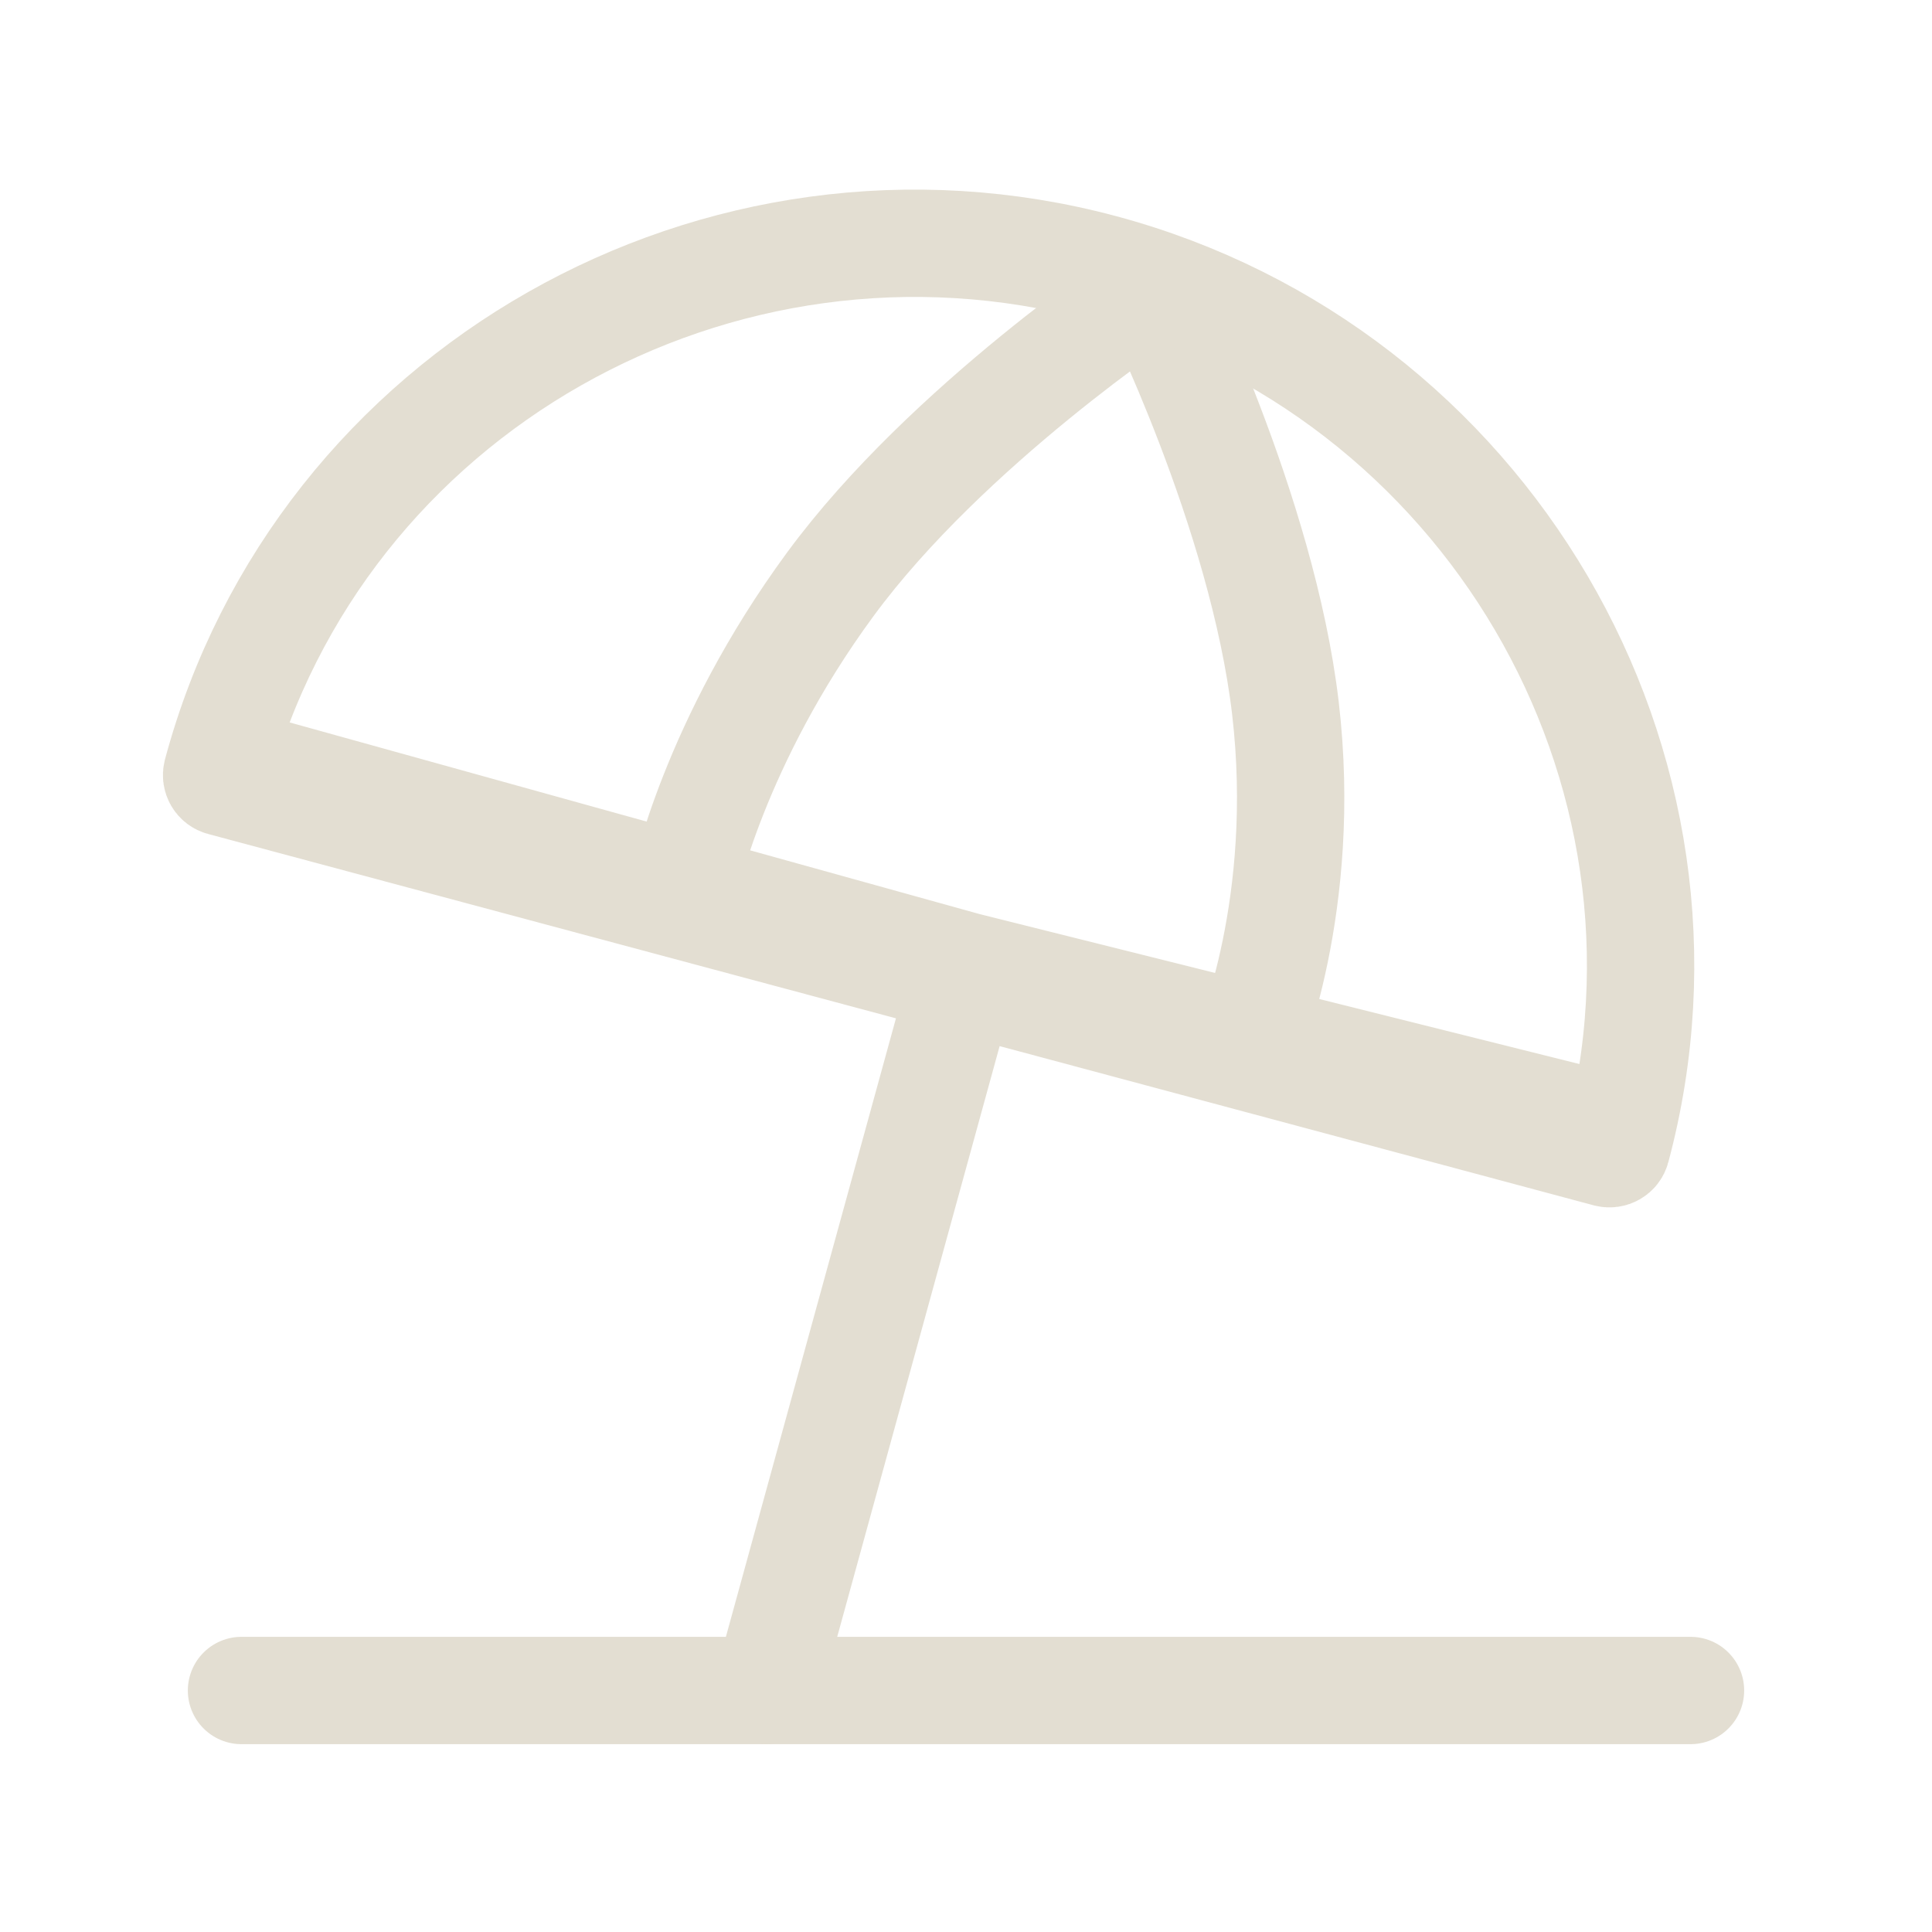
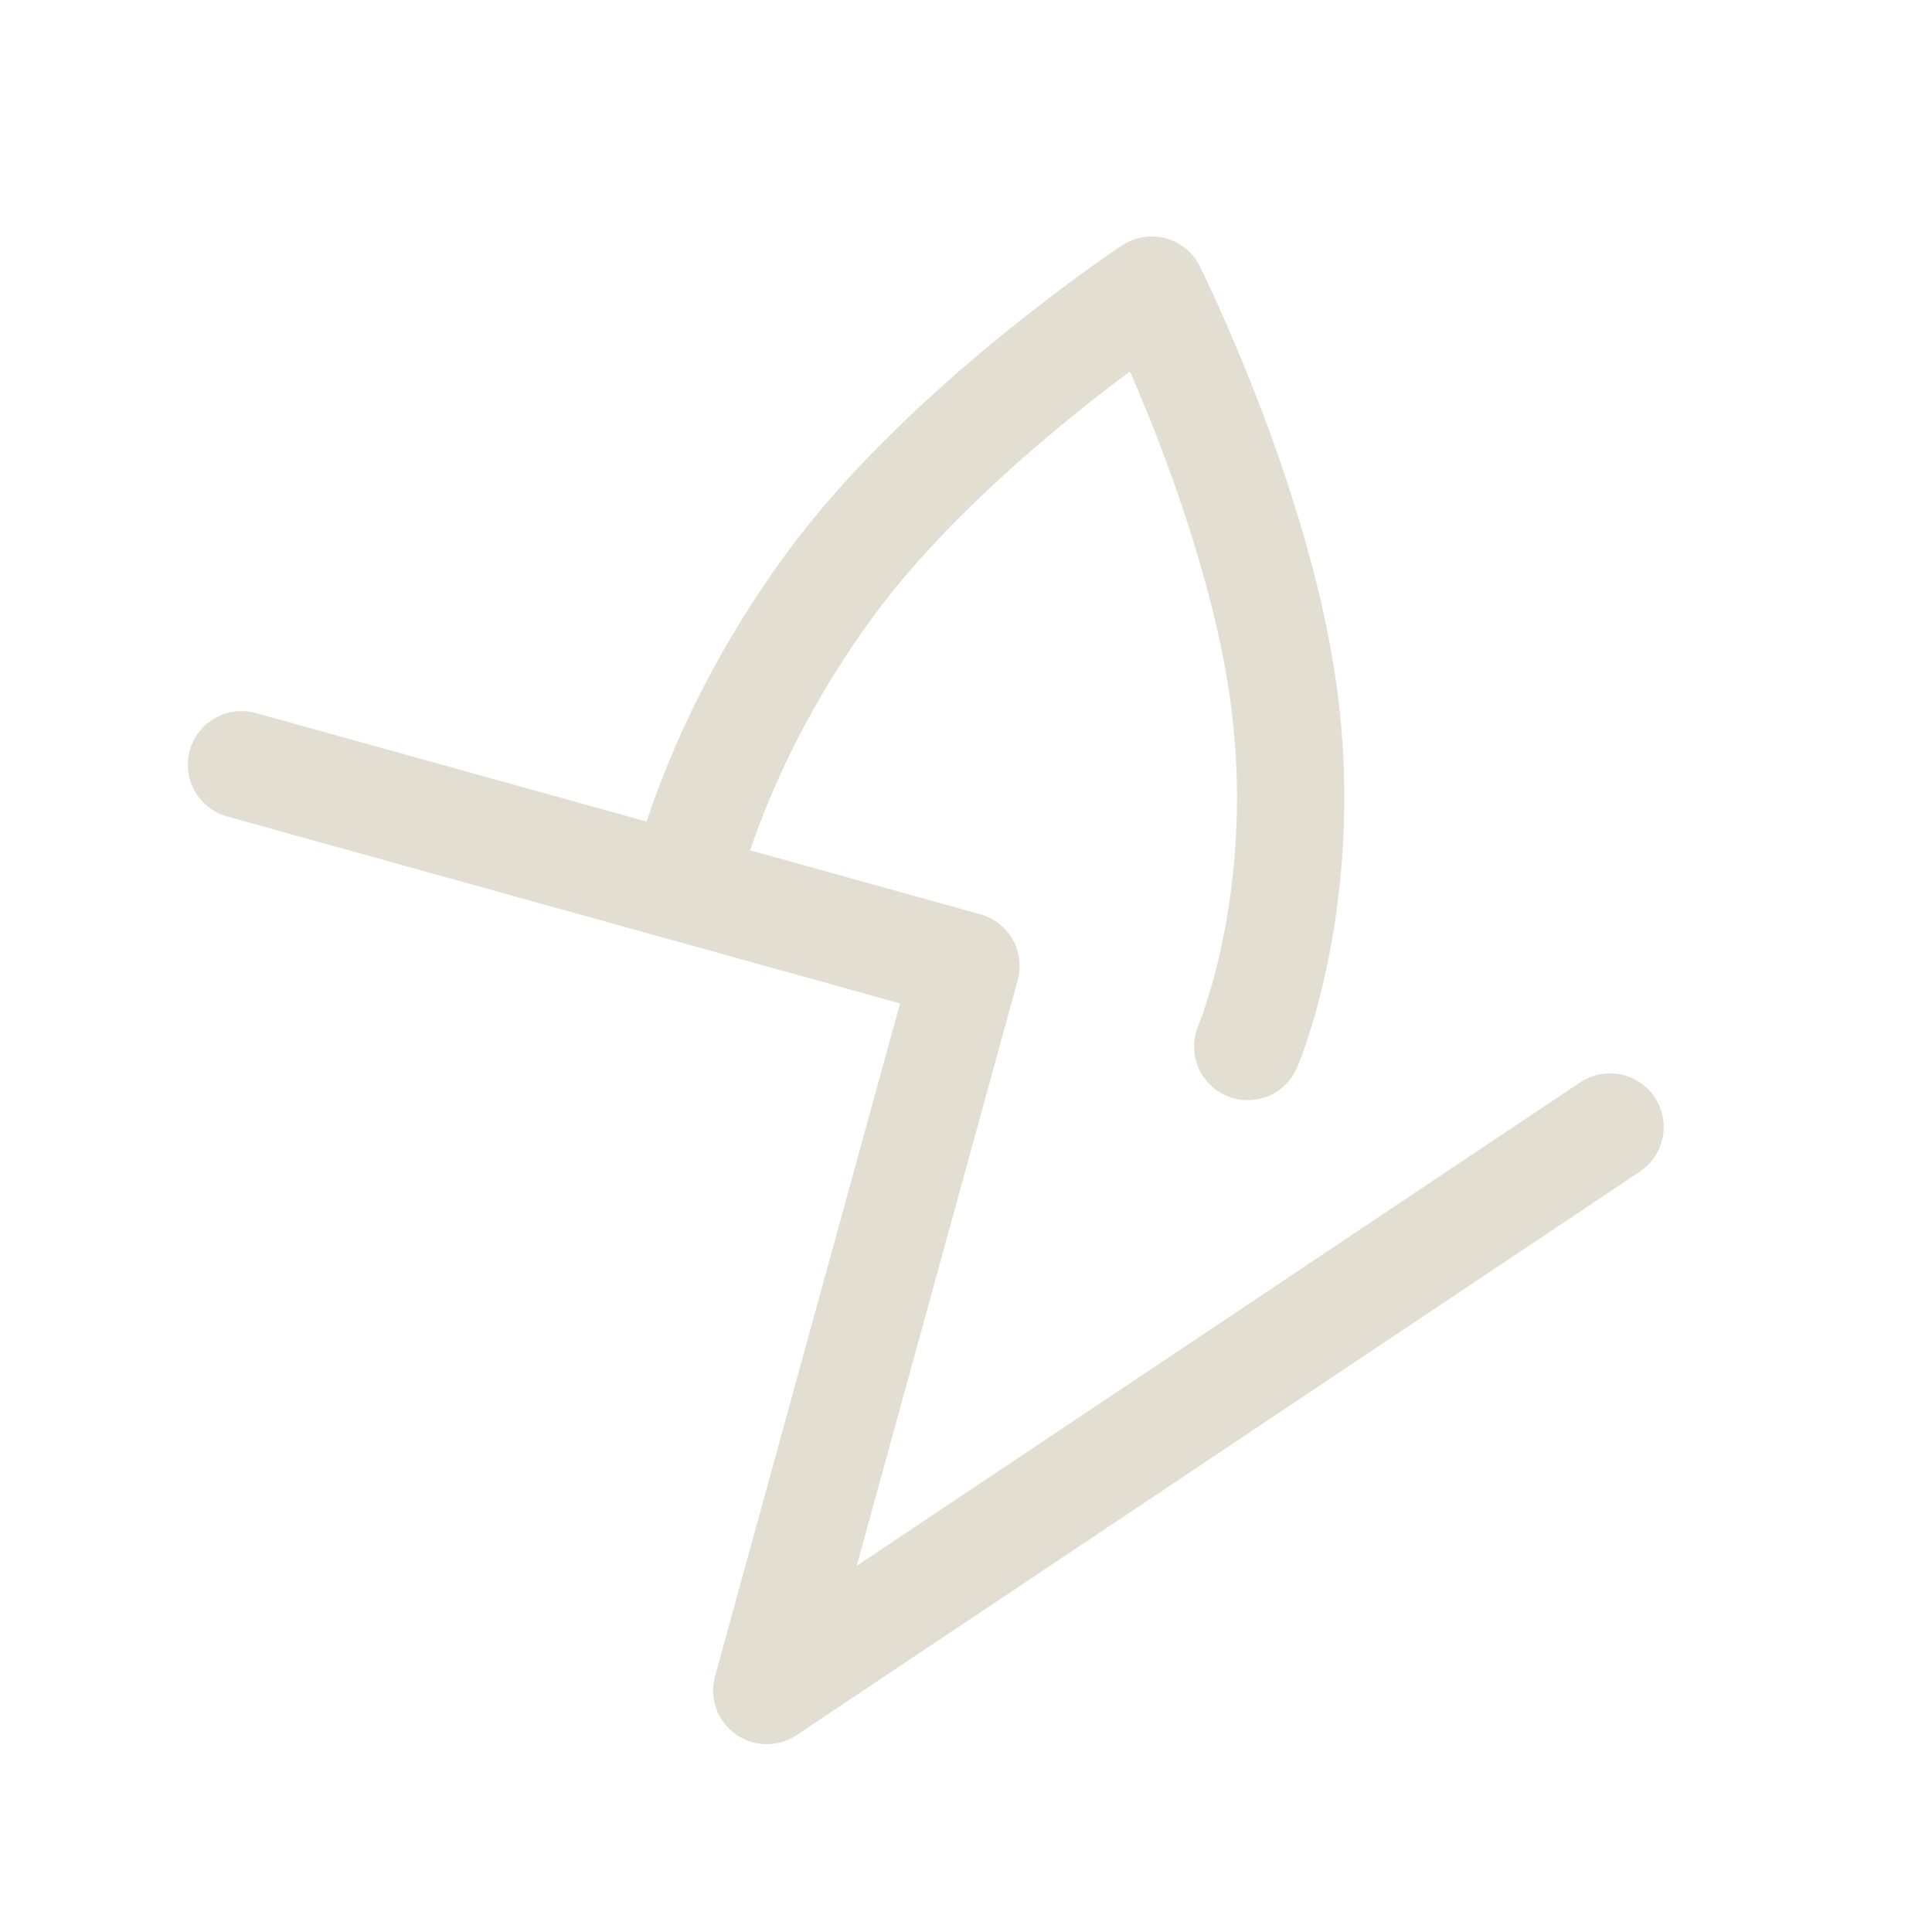
<svg xmlns="http://www.w3.org/2000/svg" width="18" height="18" viewBox="0 0 18 18" fill="none">
-   <path d="M2.25 15.75H15.75" stroke="#E3DED2" stroke-linecap="round" stroke-linejoin="round" />
-   <path d="M6.375 8.25C6.375 8.25 6.649 6.922 7.737 5.442C8.826 3.961 10.73 2.703 10.73 2.703C10.73 2.703 11.76 4.761 11.976 6.597C12.191 8.433 11.625 9.75 11.625 9.75M2.25 7.125L9 9M9 9L7.144 15.75M9 9L15 10.5" stroke="#E3DED2" stroke-linecap="round" stroke-linejoin="round" />
-   <path d="M2.02 7.205C2.976 3.64 6.705 1.542 10.27 2.497V2.497C13.835 3.452 16.016 7.134 15.06 10.7V10.7C15.051 10.735 15.014 10.756 14.978 10.747L2.068 7.287C2.032 7.278 2.011 7.241 2.02 7.205V7.205Z" stroke="#E3DED2" stroke-linejoin="round" />
+   <path d="M6.375 8.25C6.375 8.25 6.649 6.922 7.737 5.442C8.826 3.961 10.73 2.703 10.73 2.703C10.73 2.703 11.76 4.761 11.976 6.597C12.191 8.433 11.625 9.75 11.625 9.75M2.25 7.125L9 9M9 9L7.144 15.75L15 10.5" stroke="#E3DED2" stroke-linecap="round" stroke-linejoin="round" />
</svg>